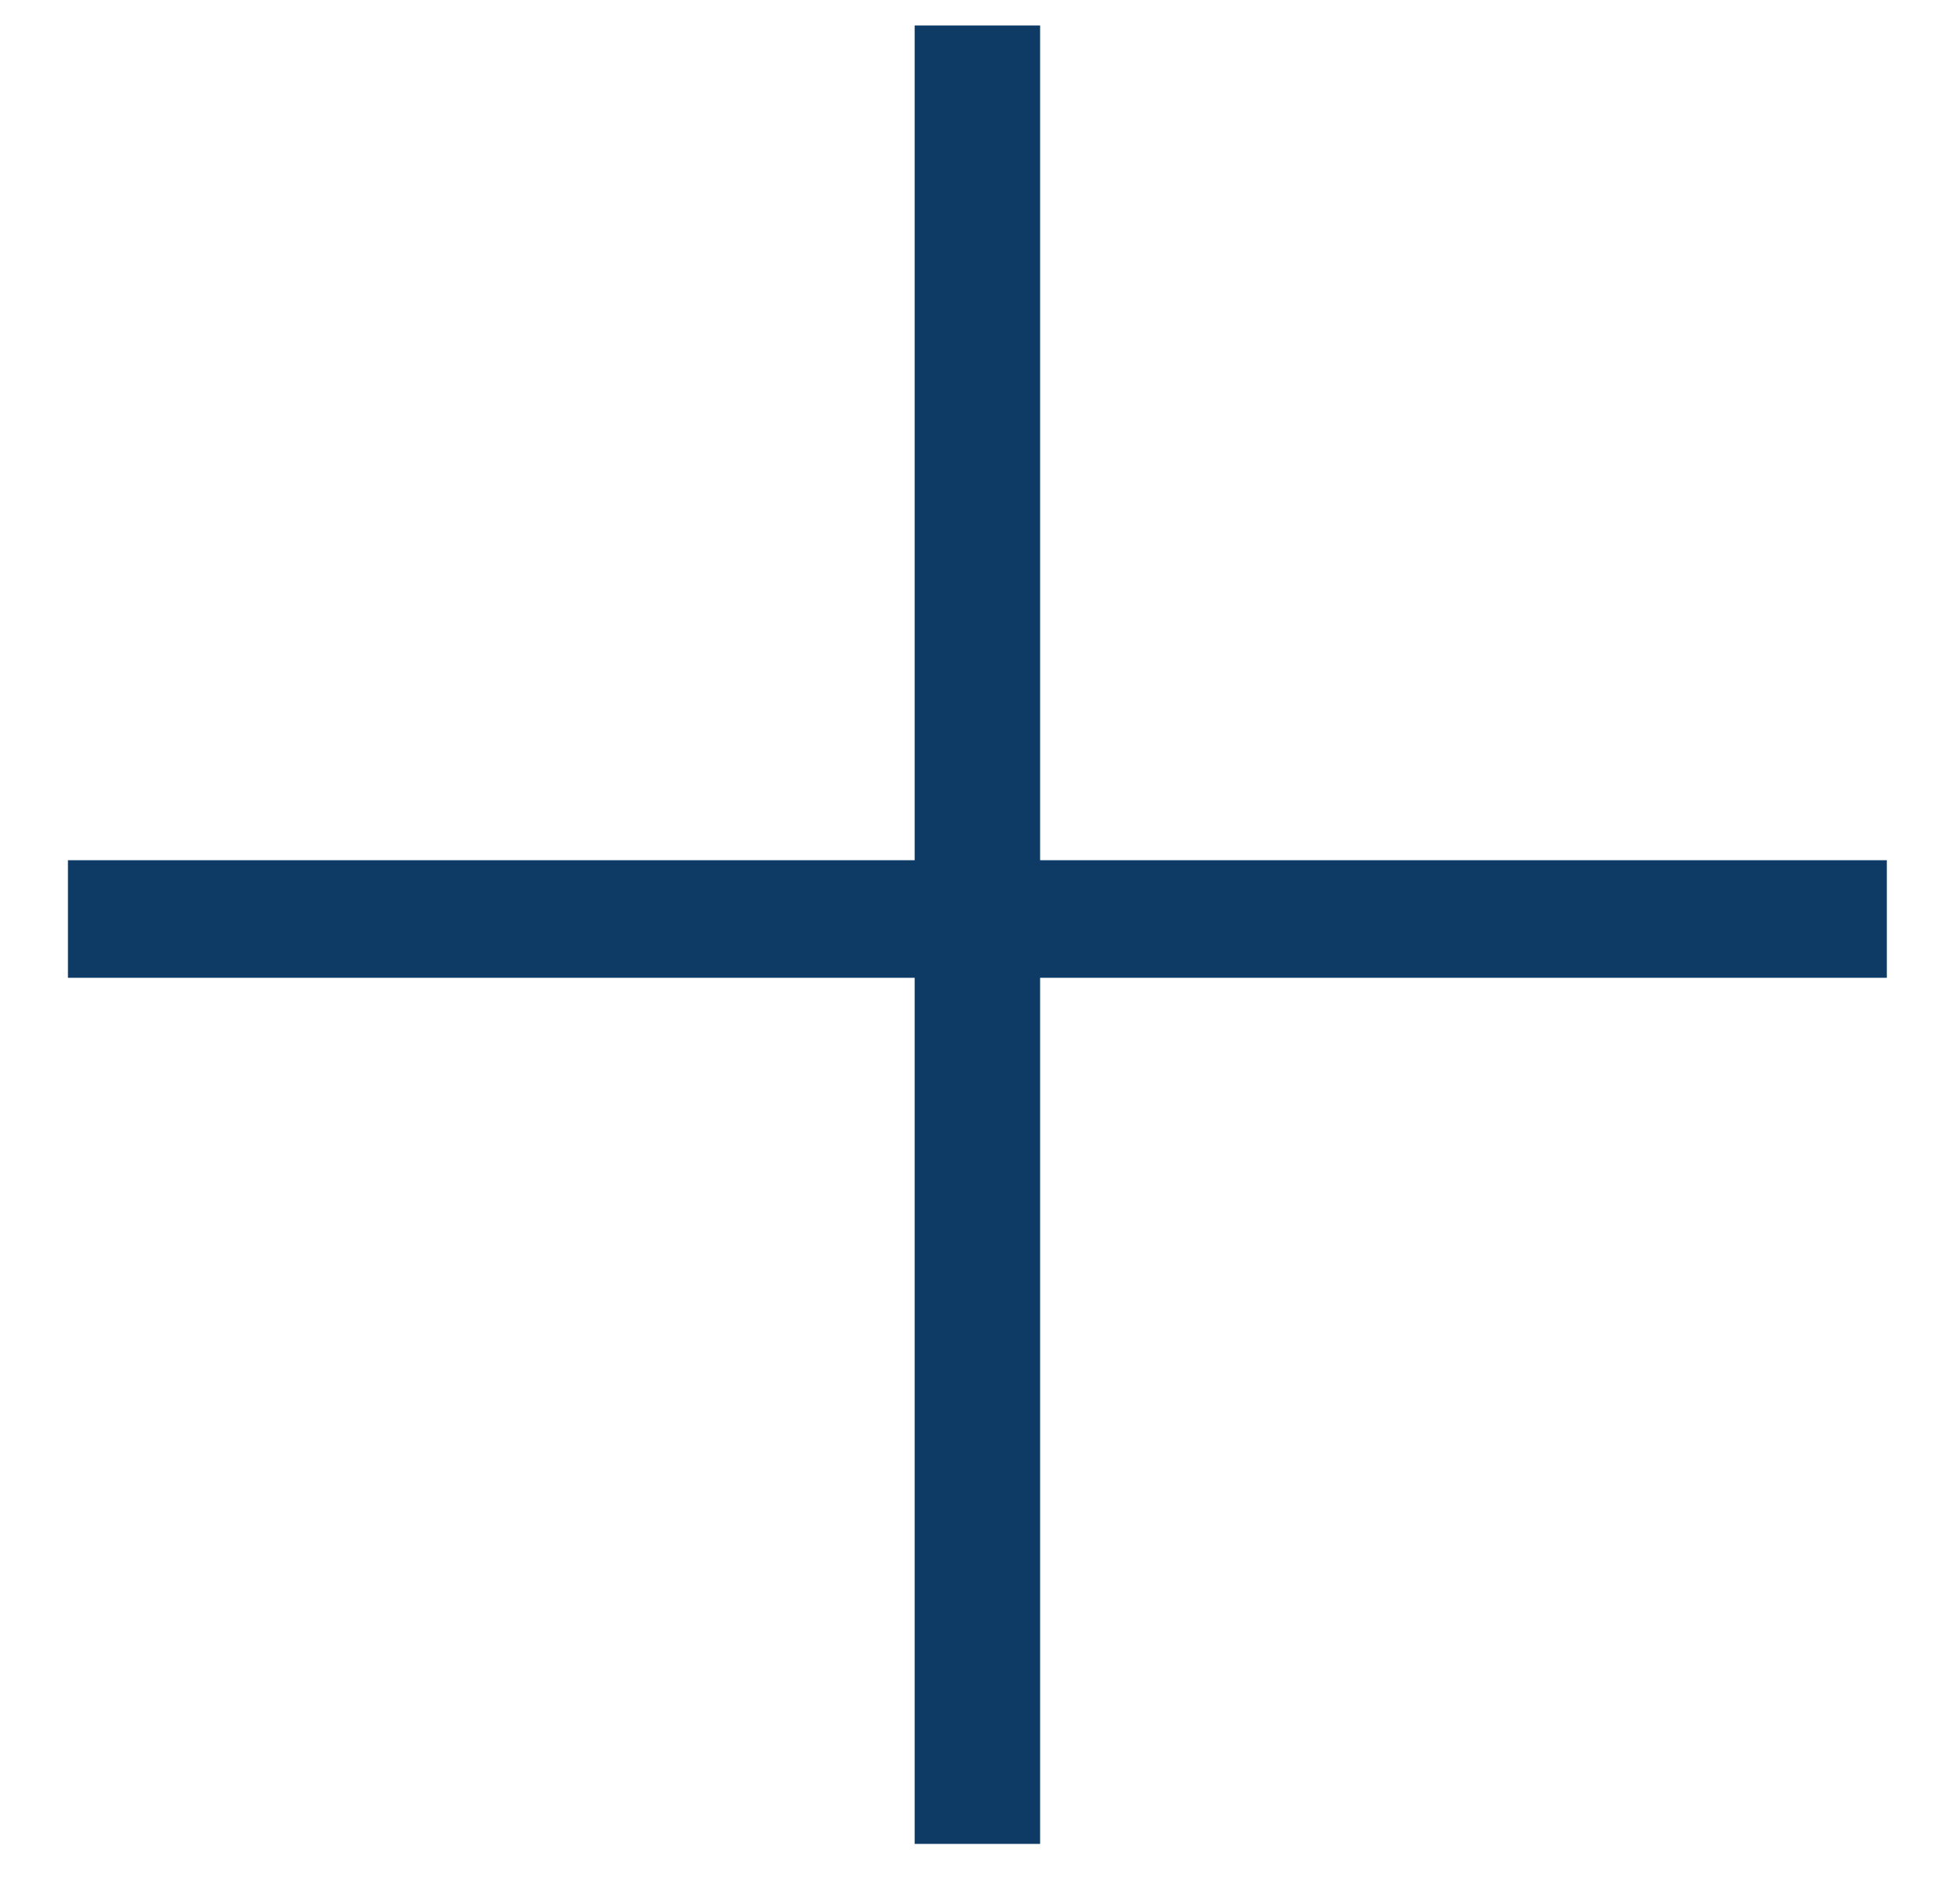
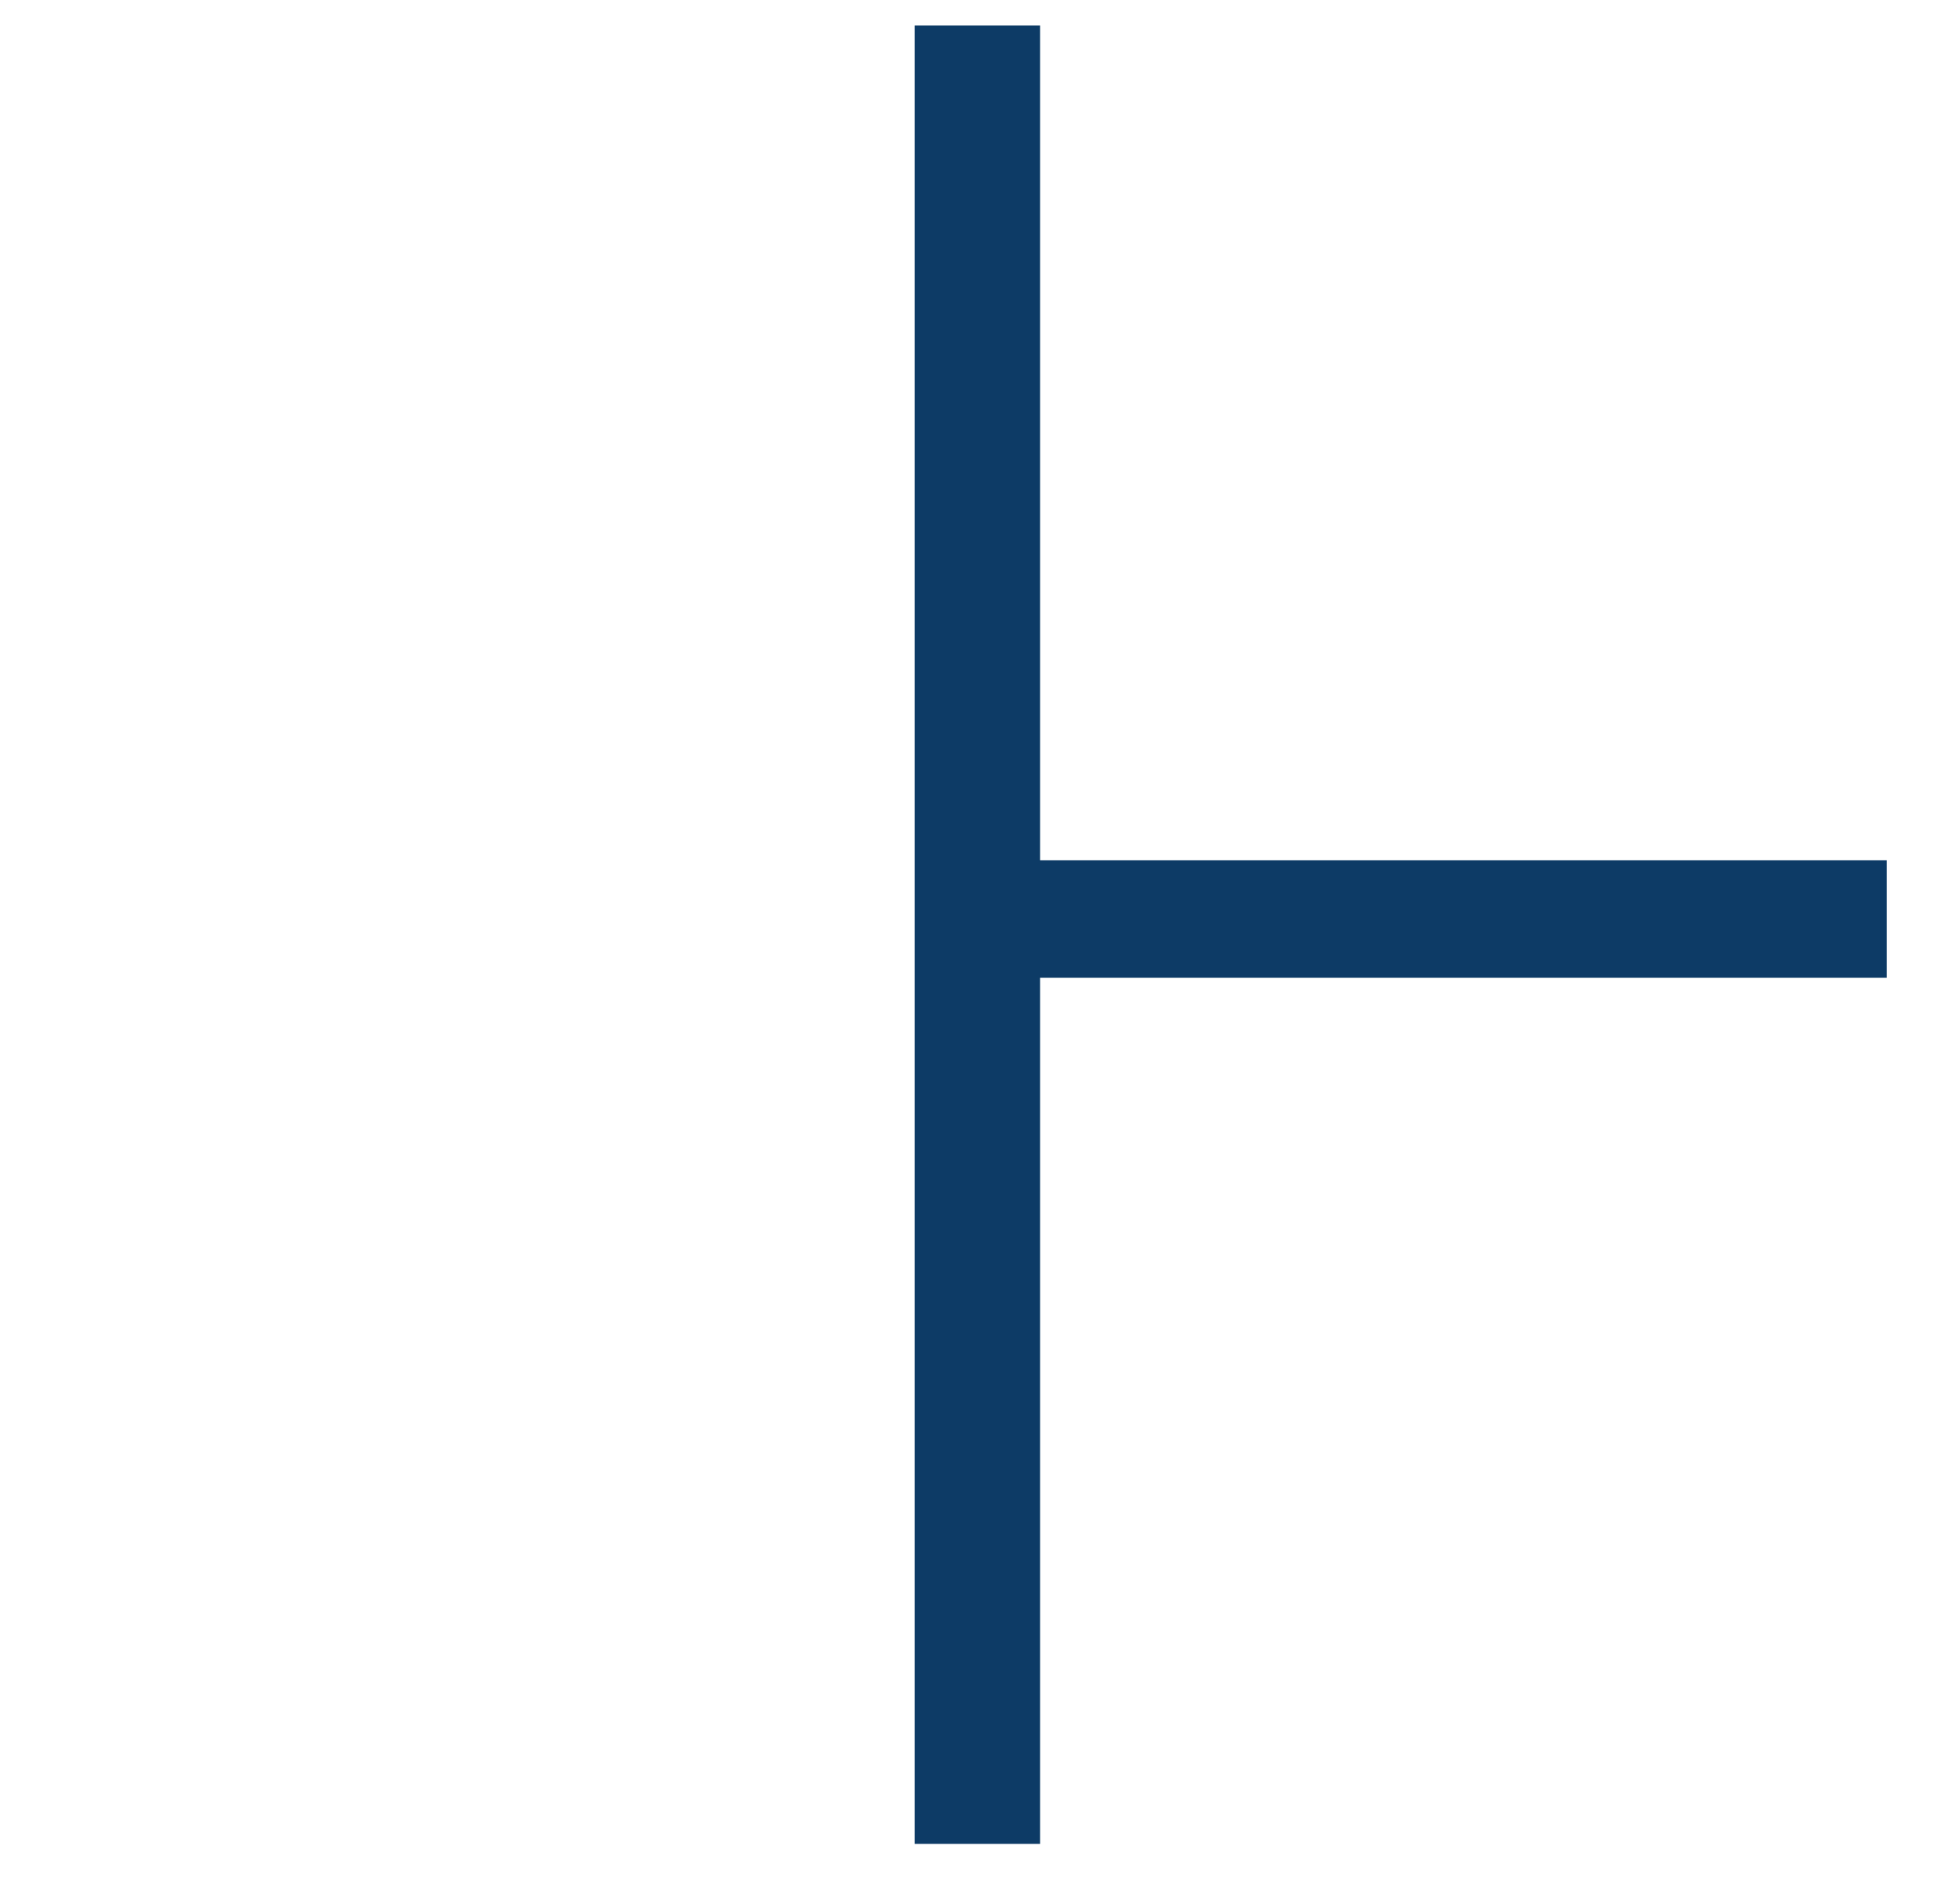
<svg xmlns="http://www.w3.org/2000/svg" width="24" height="23" viewBox="0 0 24 23" fill="none">
-   <path d="M0.832 11.976V10.536H11.2V0.312H12.736V10.536H23.104V11.976H12.736V22.584H11.2V11.976H0.832Z" fill="#0D3B66" />
+   <path d="M0.832 11.976H11.2V0.312H12.736V10.536H23.104V11.976H12.736V22.584H11.2V11.976H0.832Z" fill="#0D3B66" />
</svg>